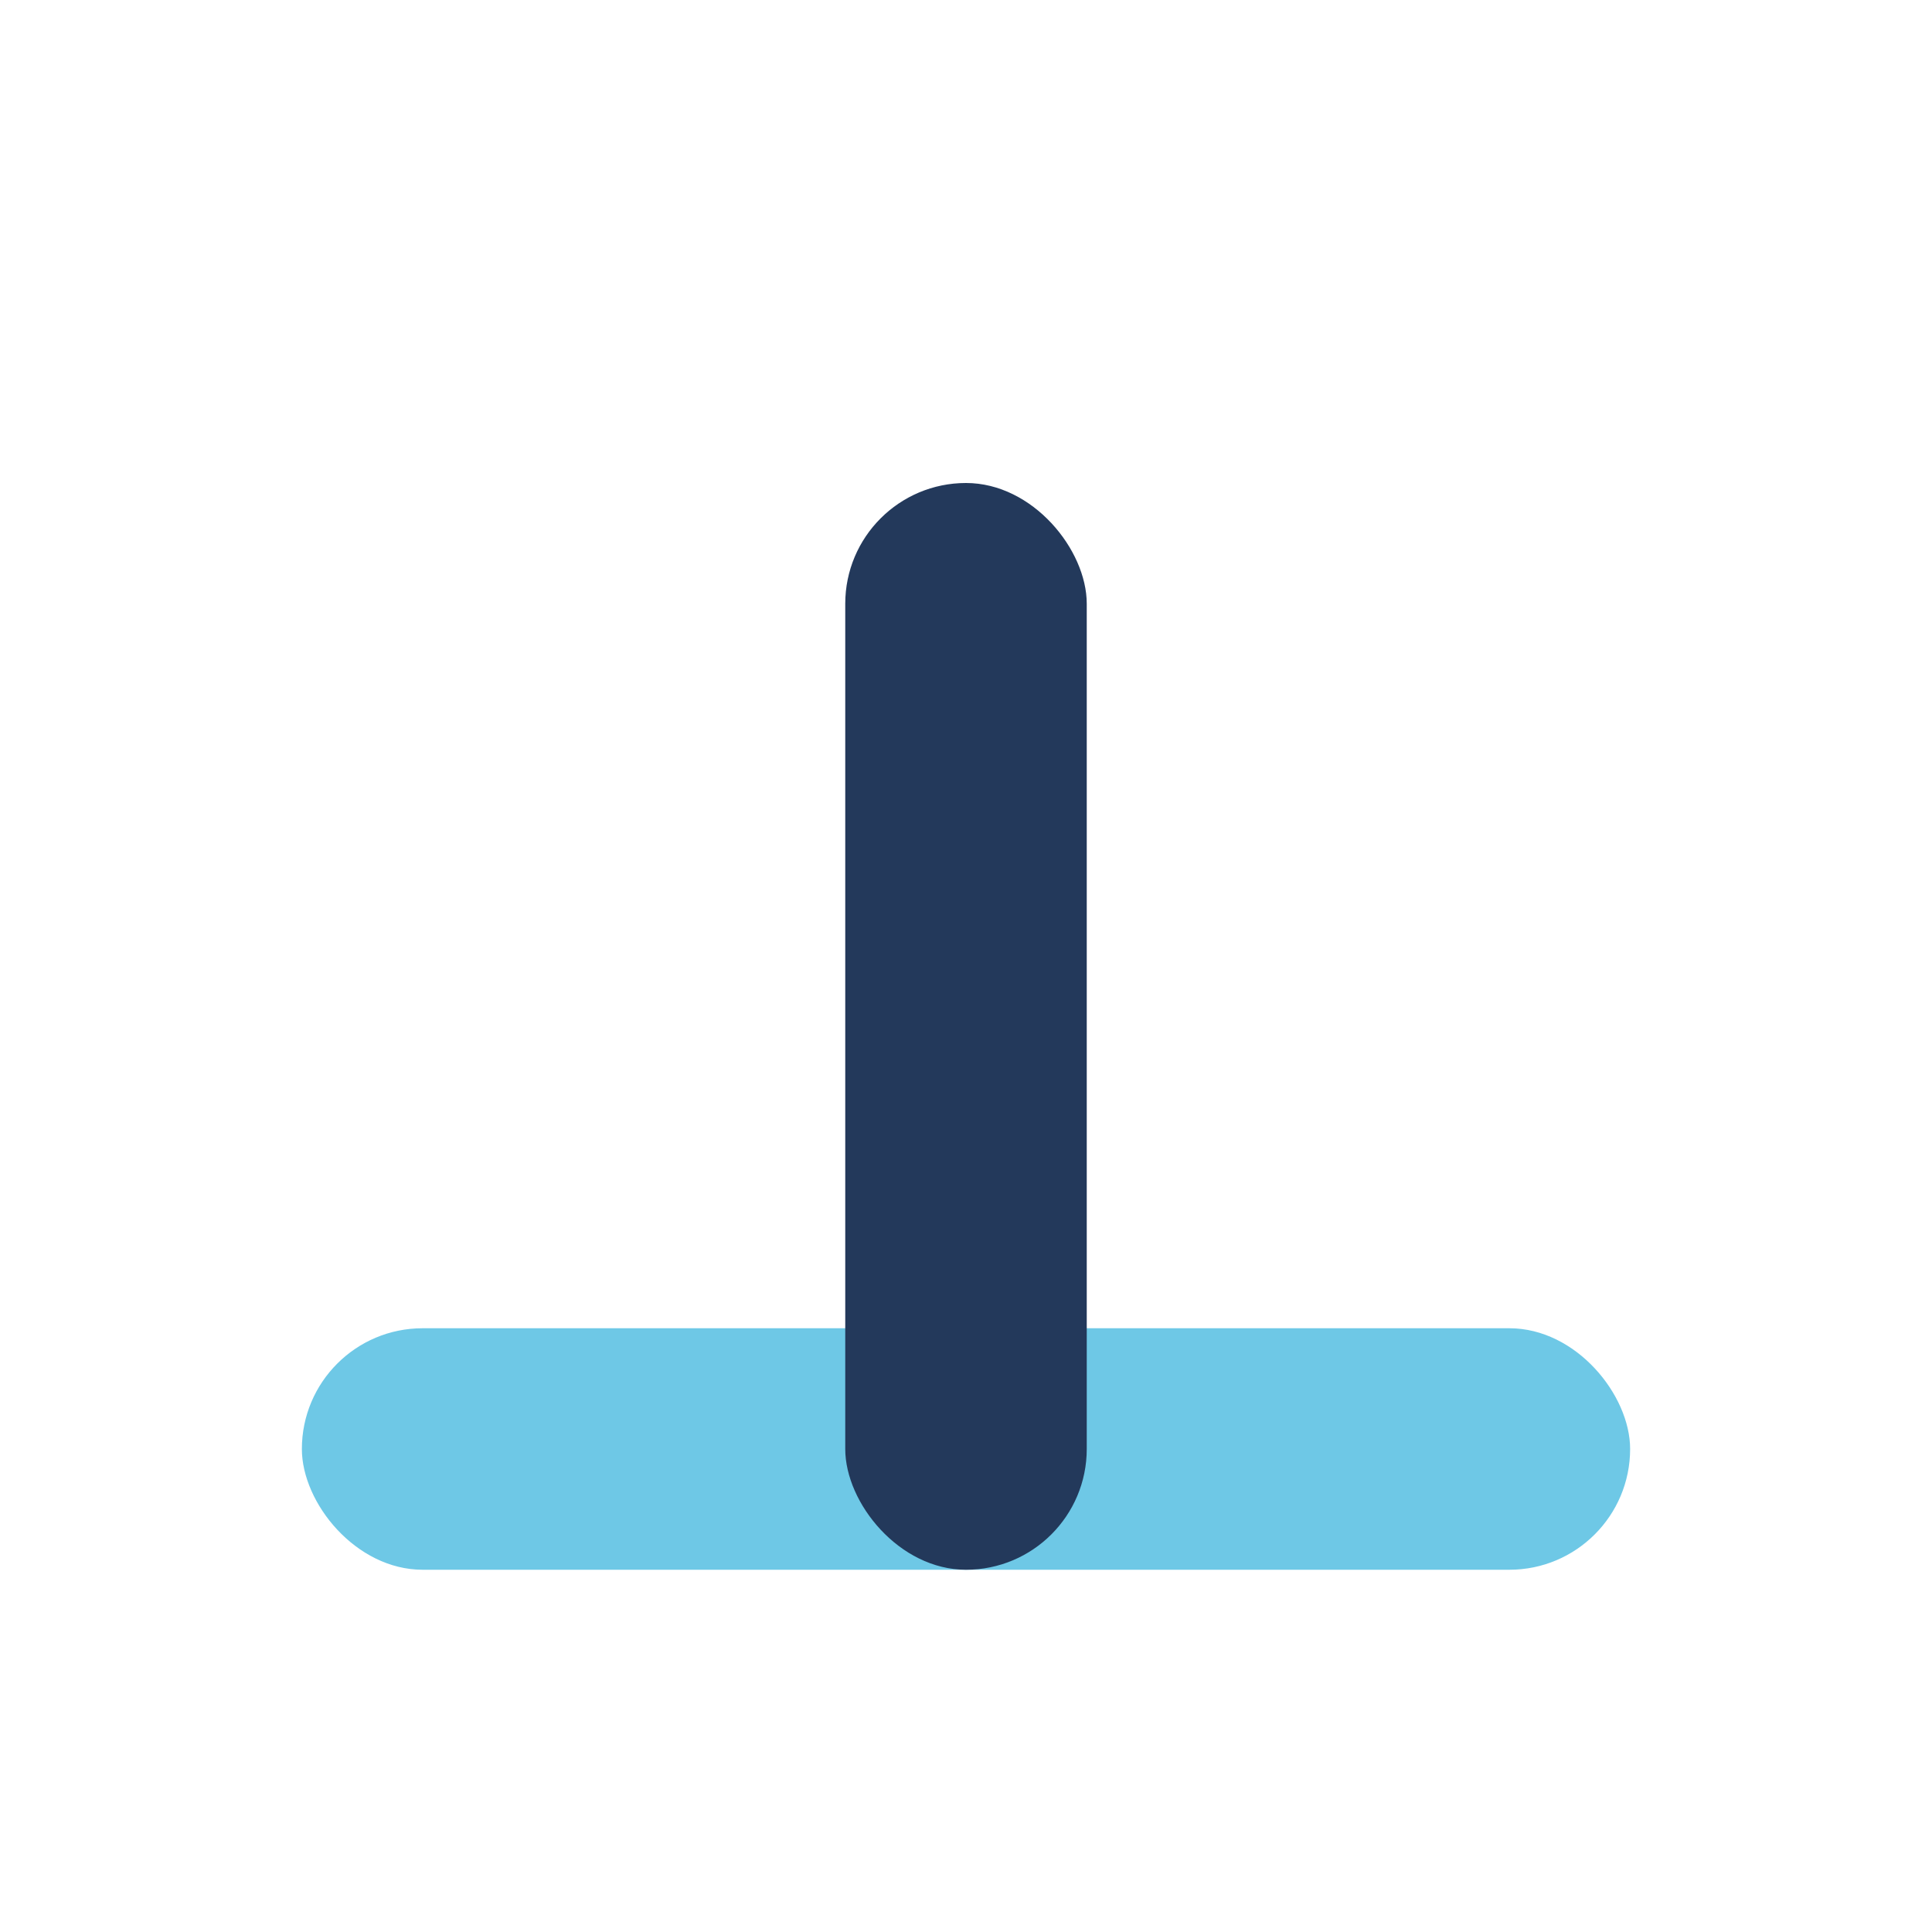
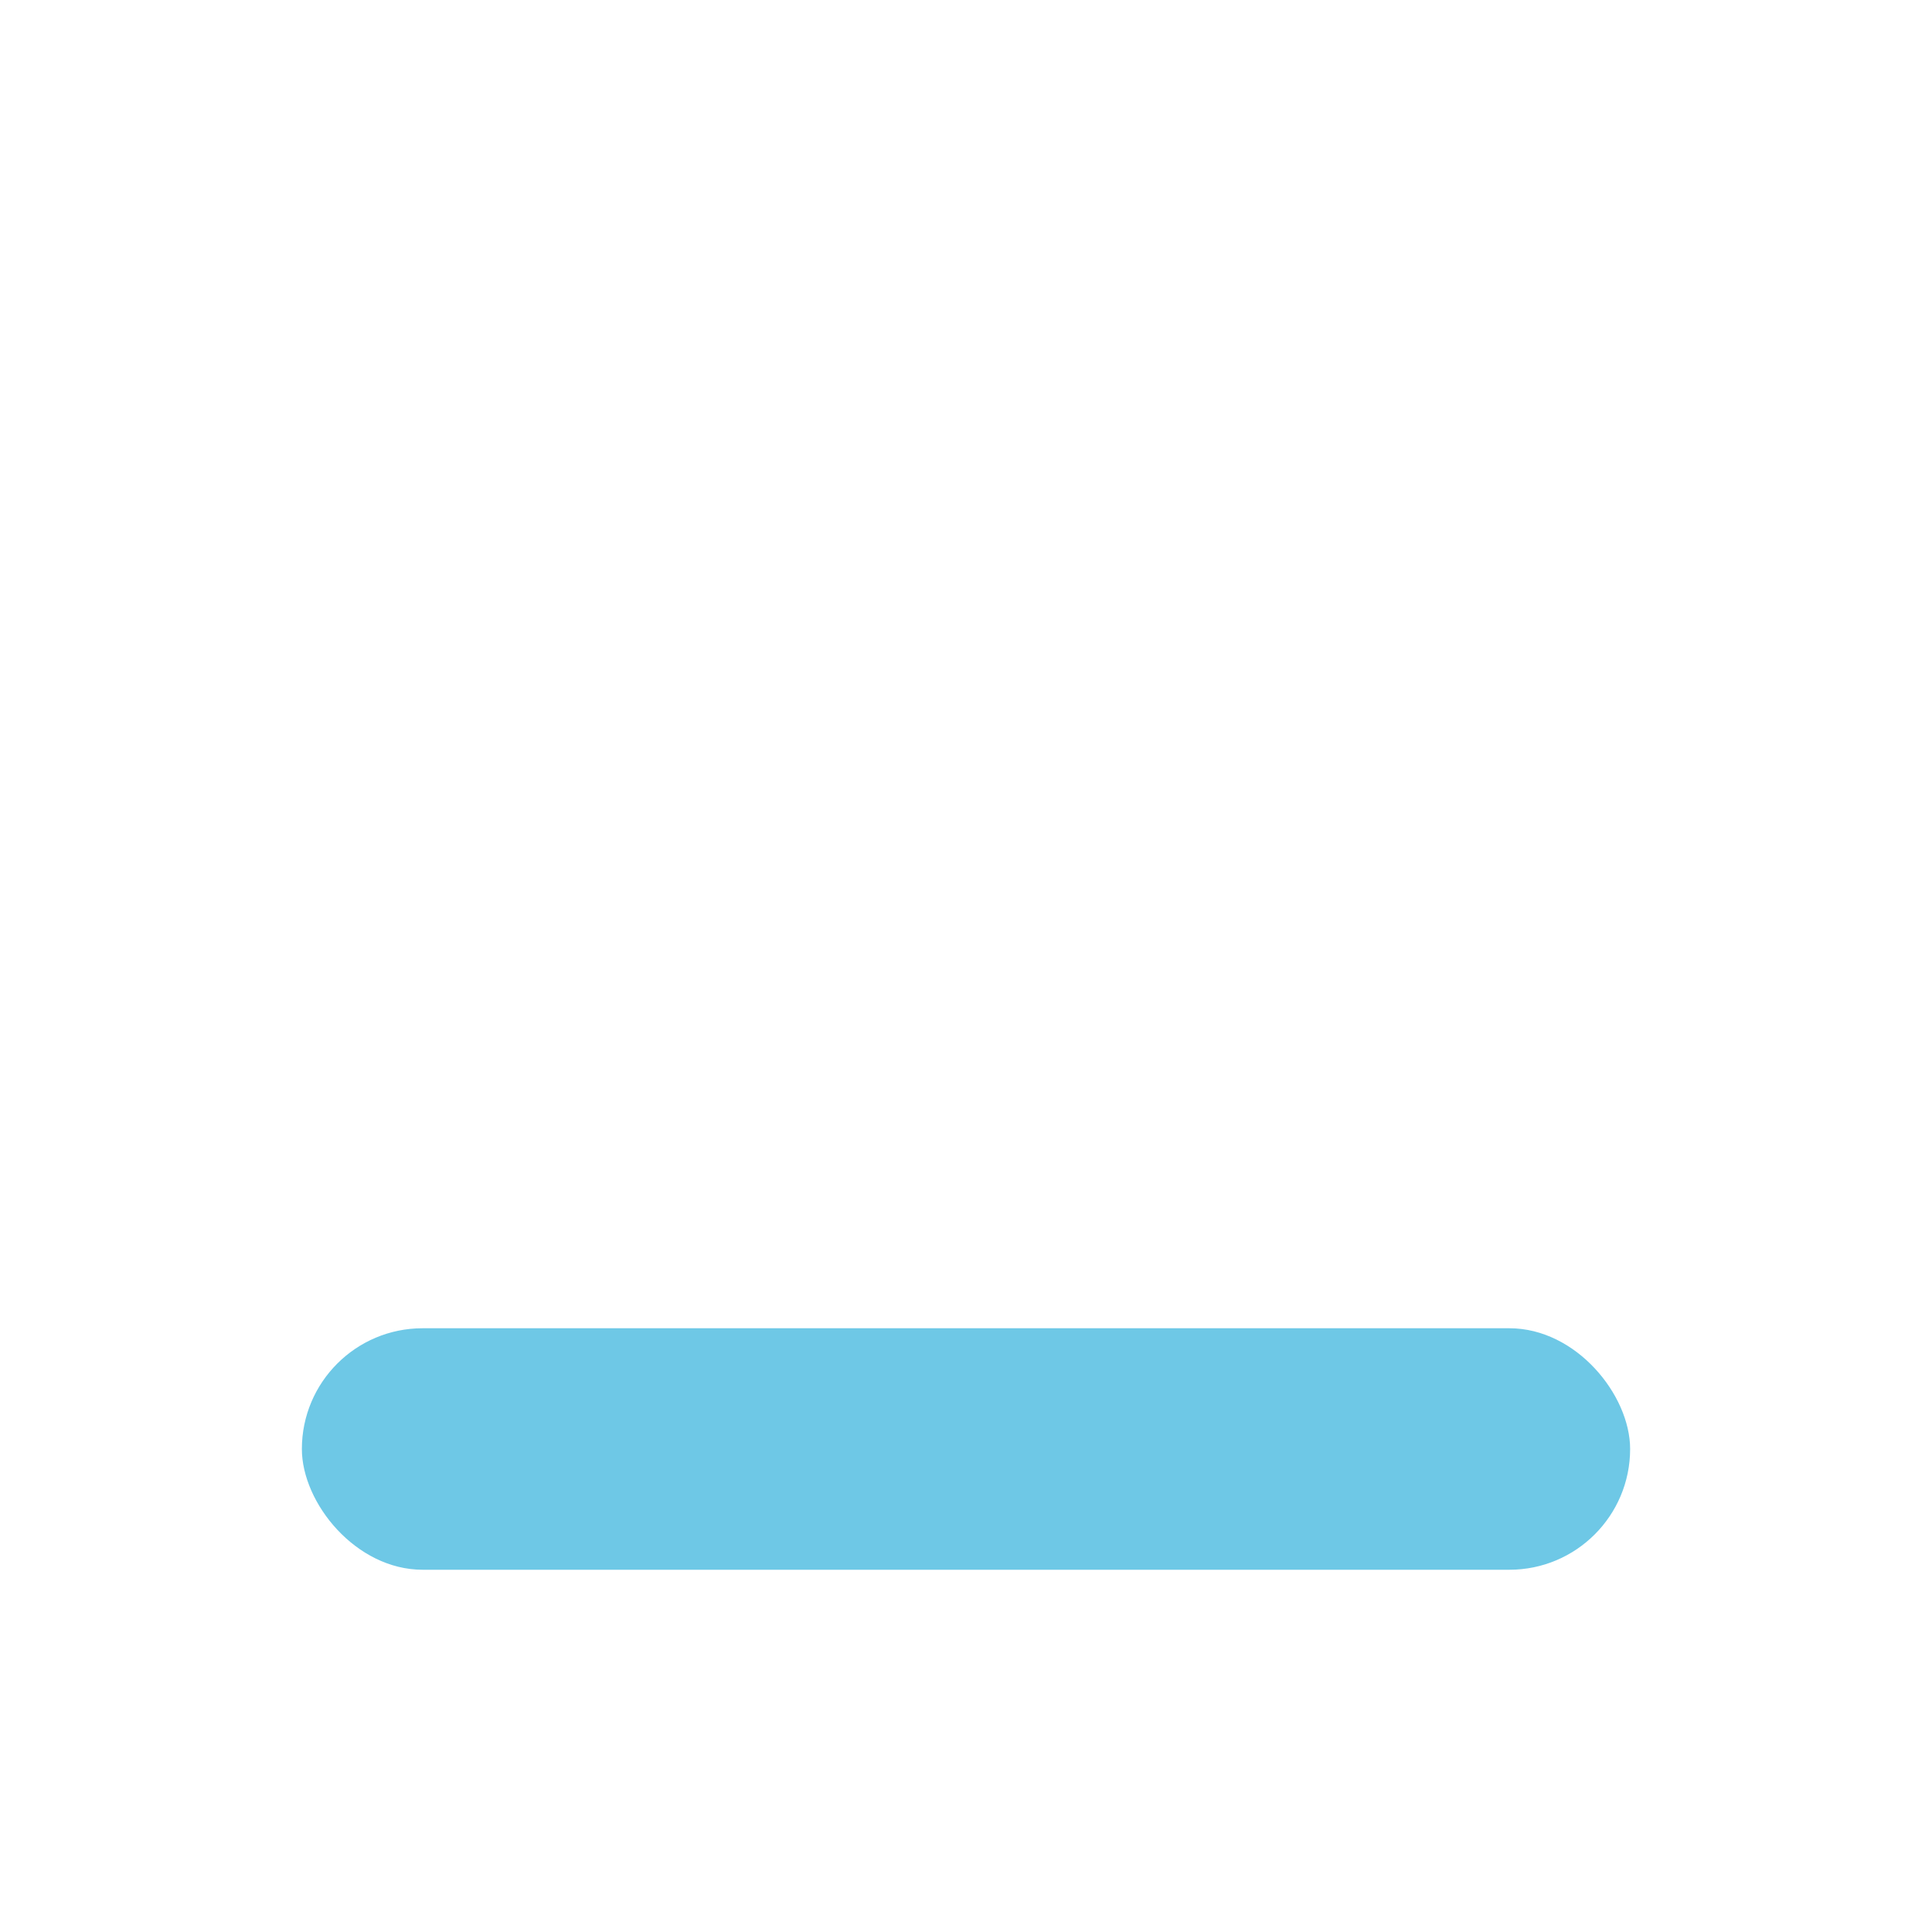
<svg xmlns="http://www.w3.org/2000/svg" viewBox="0 0 32 32" width="32" height="32">
  <rect x="5" y="22" width="22" height="4" rx="2" fill="#6EC8E6" />
-   <rect x="14" y="8" width="4" height="18" rx="2" fill="#23395B" />
</svg>